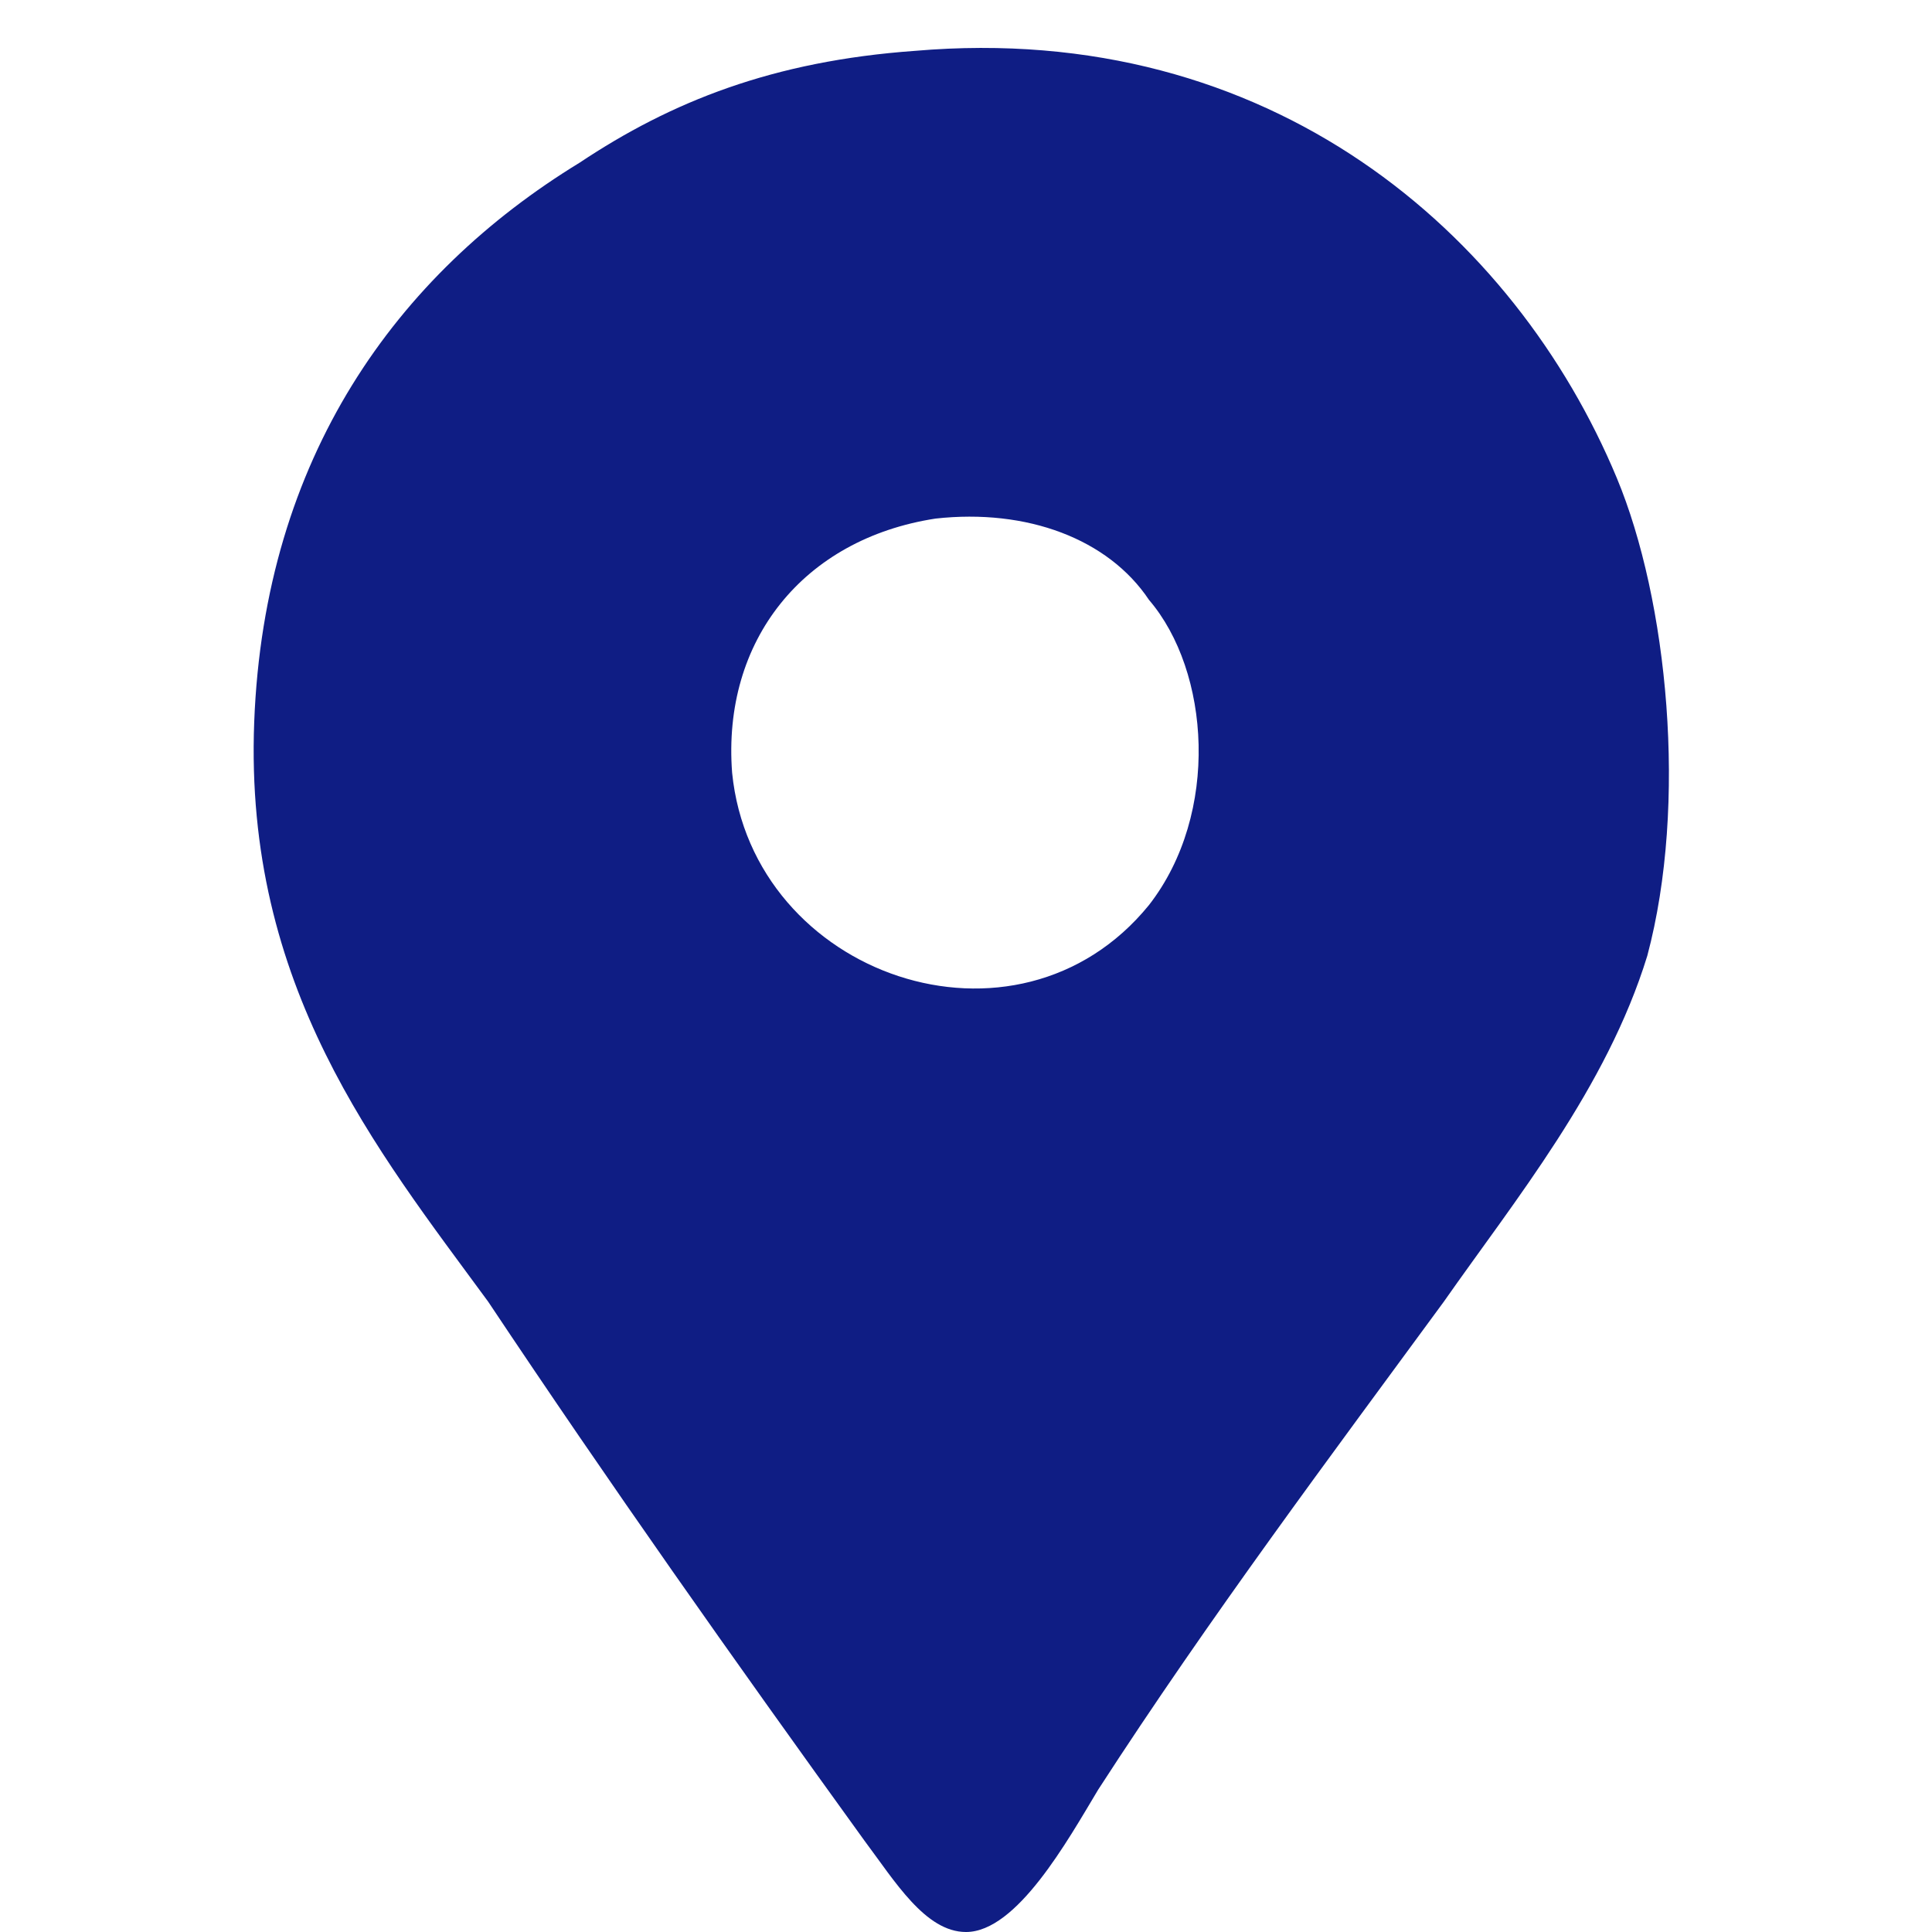
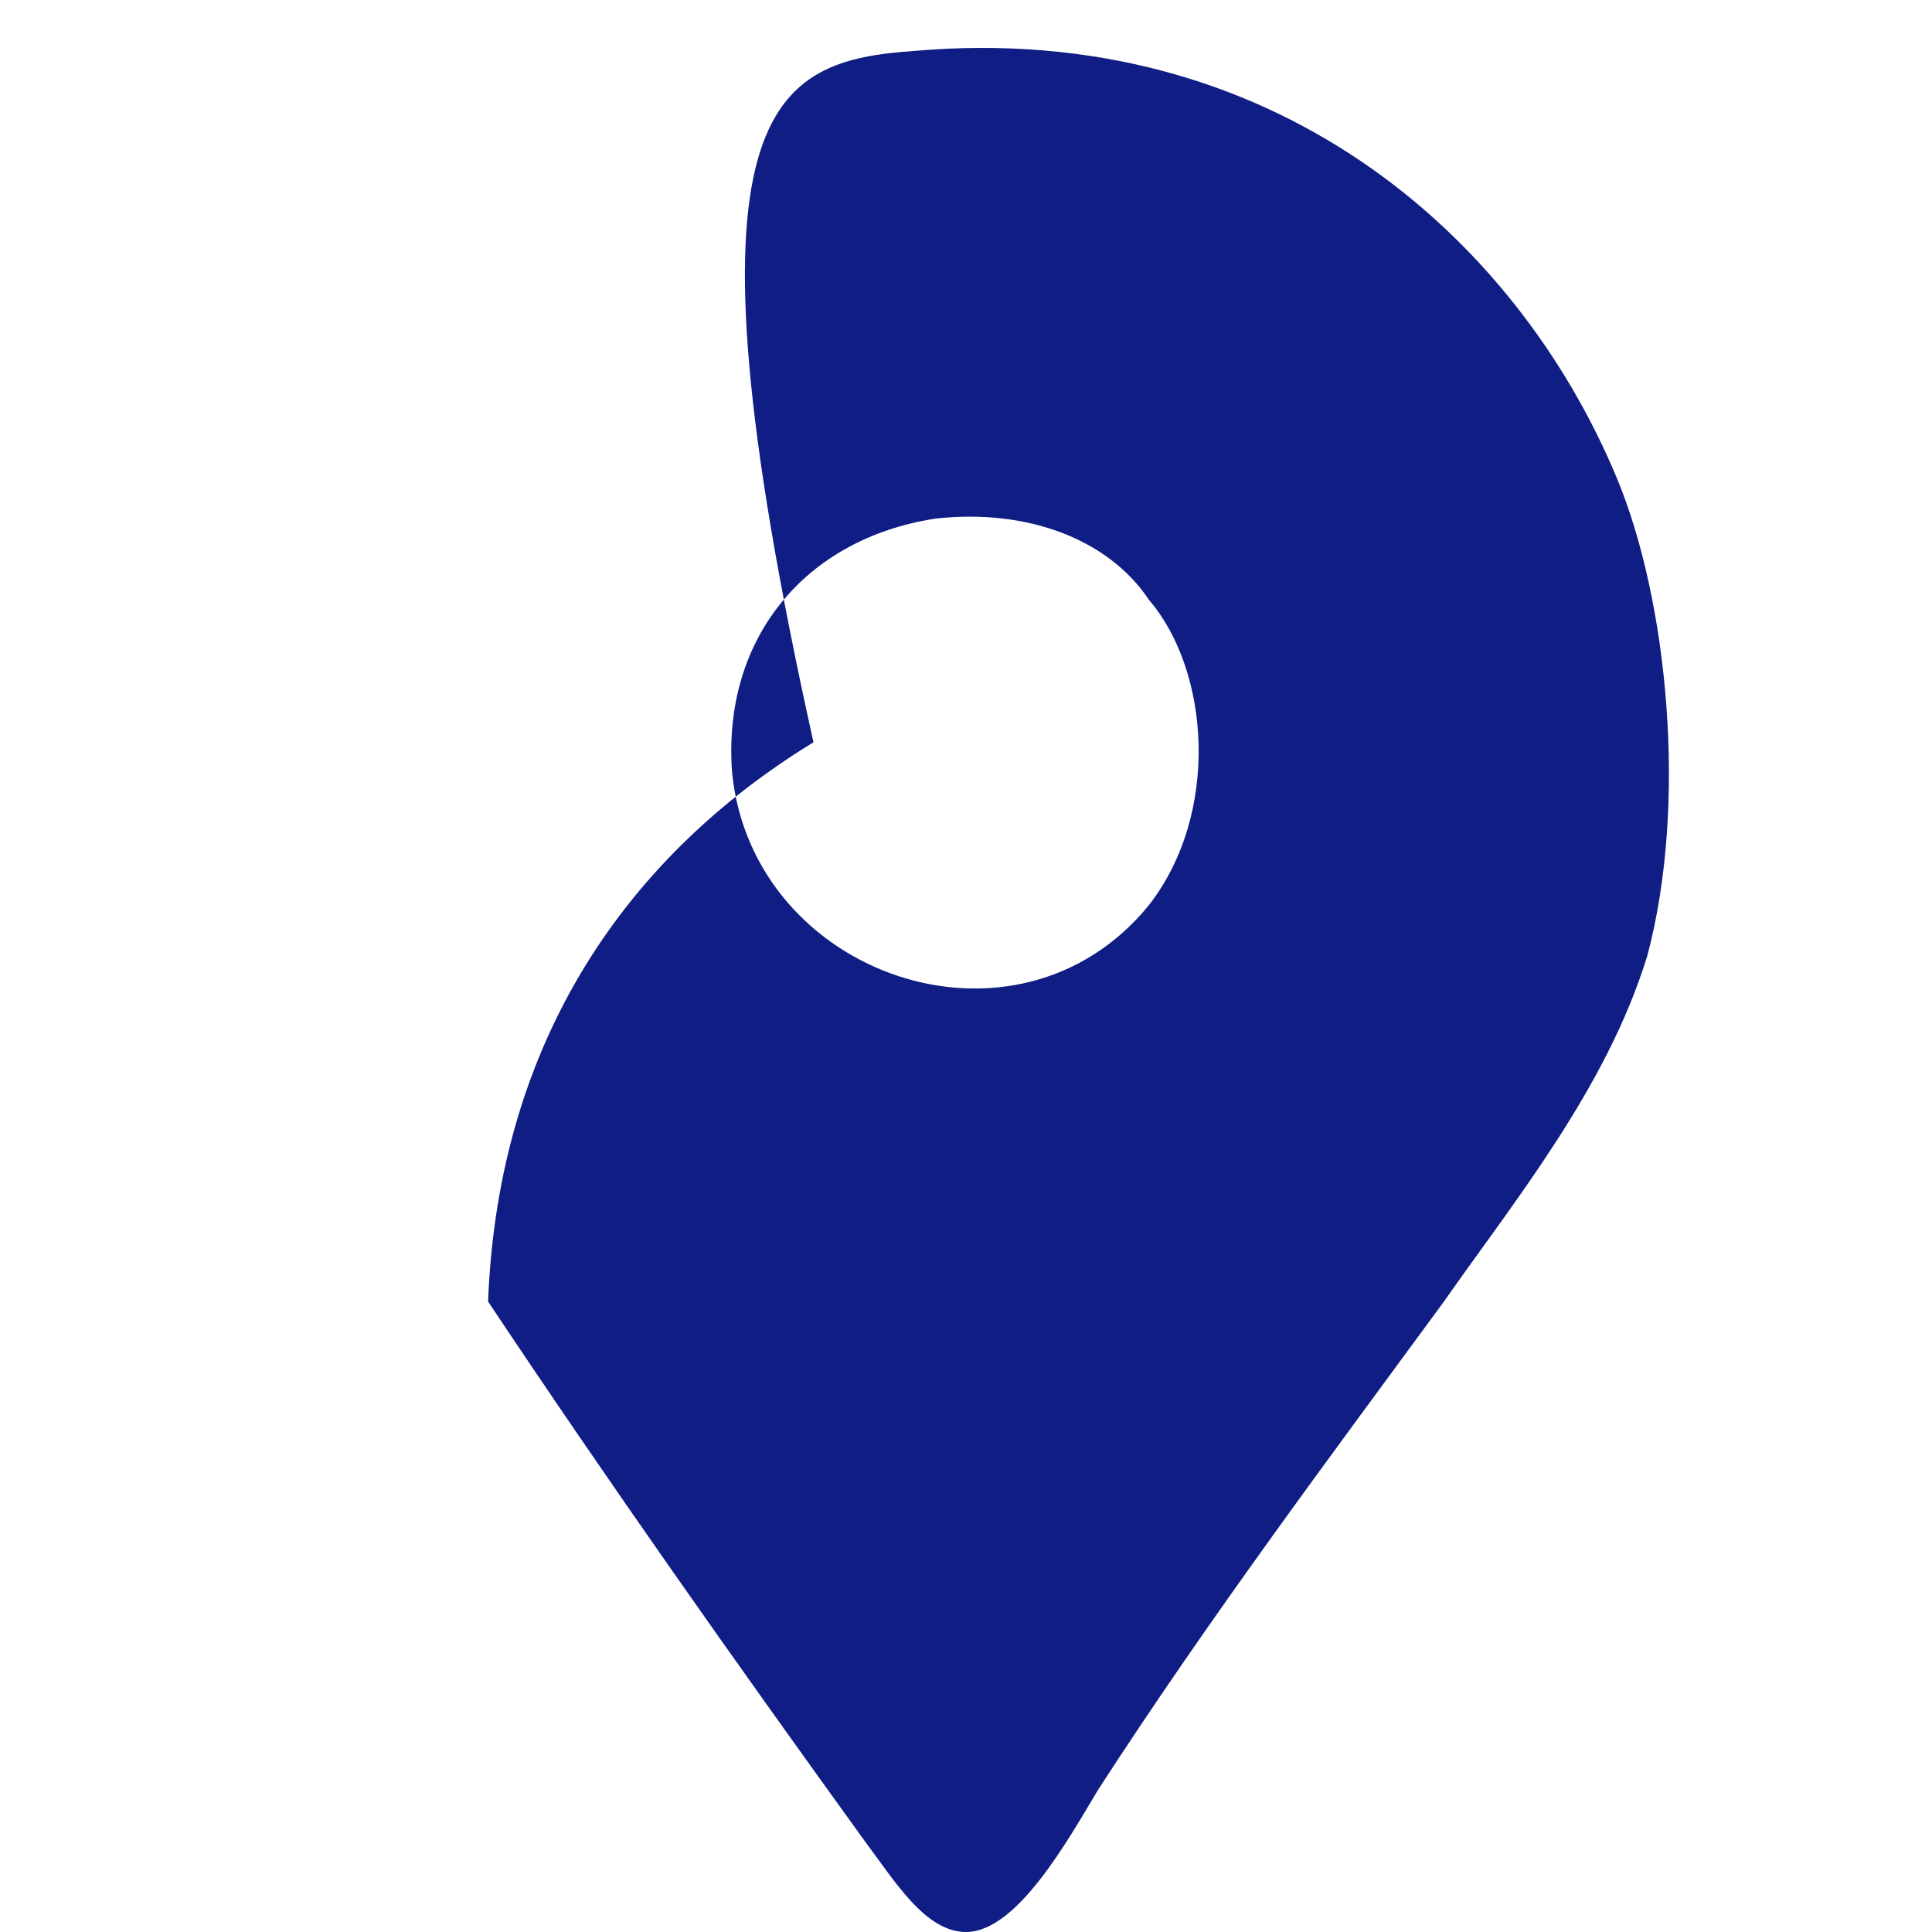
<svg xmlns="http://www.w3.org/2000/svg" version="1.1" id="Camada_1" x="0px" y="0px" viewBox="-90 33 19 19" style="enable-background:new -90 33 19 19;" xml:space="preserve">
  <style type="text/css">
	.st0{fill:#0F1D84;}
</style>
  <g id="Camada_1_1_">
-     <path class="st0" d="M-81,33.5c3.5-0.3,5.9,1.8,6.9,4.2c0.5,1.2,0.7,3.2,0.3,4.7c-0.4,1.3-1.3,2.4-2,3.4c-1.1,1.5-2.3,3.1-3.4,4.8   c-0.3,0.5-0.8,1.4-1.3,1.4c-0.4,0-0.7-0.5-1-0.9c-1.3-1.8-2.5-3.5-3.7-5.3c-1.1-1.5-2.4-3.1-2.3-5.7c0.1-2.6,1.4-4.4,3.2-5.5   C-83.4,34-82.4,33.6-81,33.5z M-82.8,40.6c0.2,2,2.8,2.9,4.1,1.3c0.7-0.9,0.6-2.3,0-3c-0.4-0.6-1.2-0.9-2.1-0.8   C-82.1,38.3-82.9,39.3-82.8,40.6z" />
+     <path class="st0" d="M-81,33.5c3.5-0.3,5.9,1.8,6.9,4.2c0.5,1.2,0.7,3.2,0.3,4.7c-0.4,1.3-1.3,2.4-2,3.4c-1.1,1.5-2.3,3.1-3.4,4.8   c-0.3,0.5-0.8,1.4-1.3,1.4c-0.4,0-0.7-0.5-1-0.9c-1.3-1.8-2.5-3.5-3.7-5.3c0.1-2.6,1.4-4.4,3.2-5.5   C-83.4,34-82.4,33.6-81,33.5z M-82.8,40.6c0.2,2,2.8,2.9,4.1,1.3c0.7-0.9,0.6-2.3,0-3c-0.4-0.6-1.2-0.9-2.1-0.8   C-82.1,38.3-82.9,39.3-82.8,40.6z" />
  </g>
</svg>